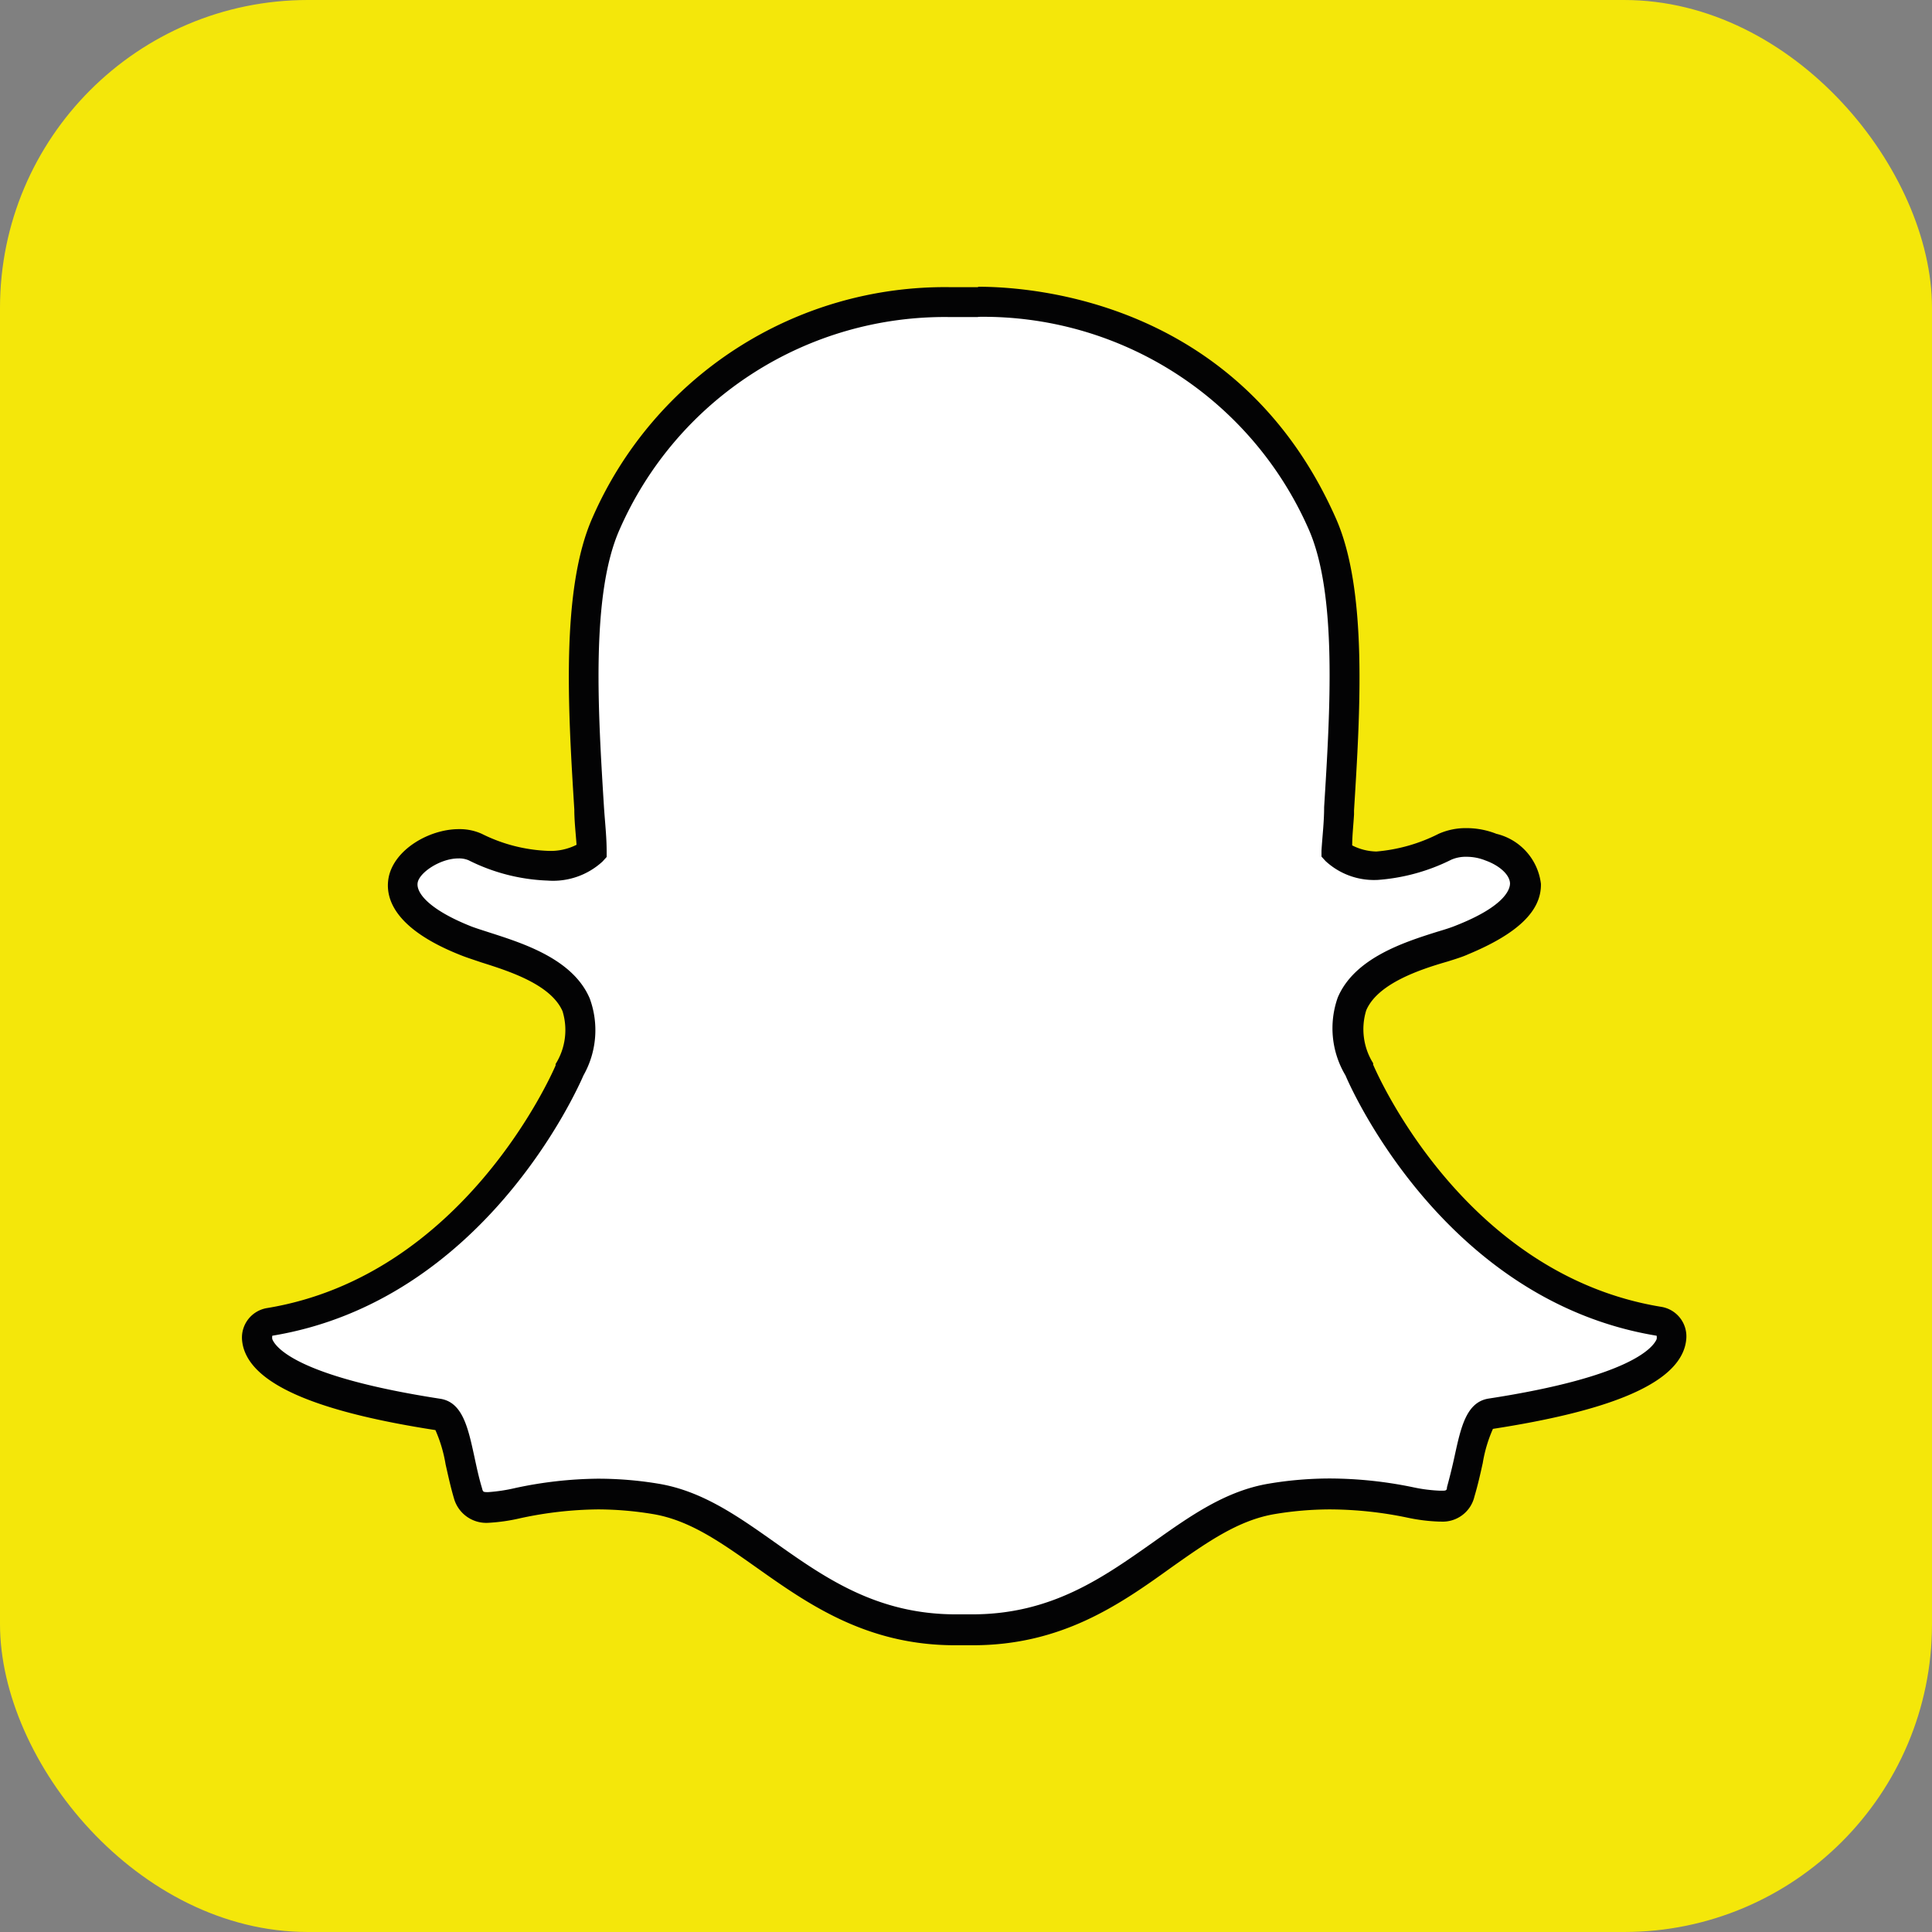
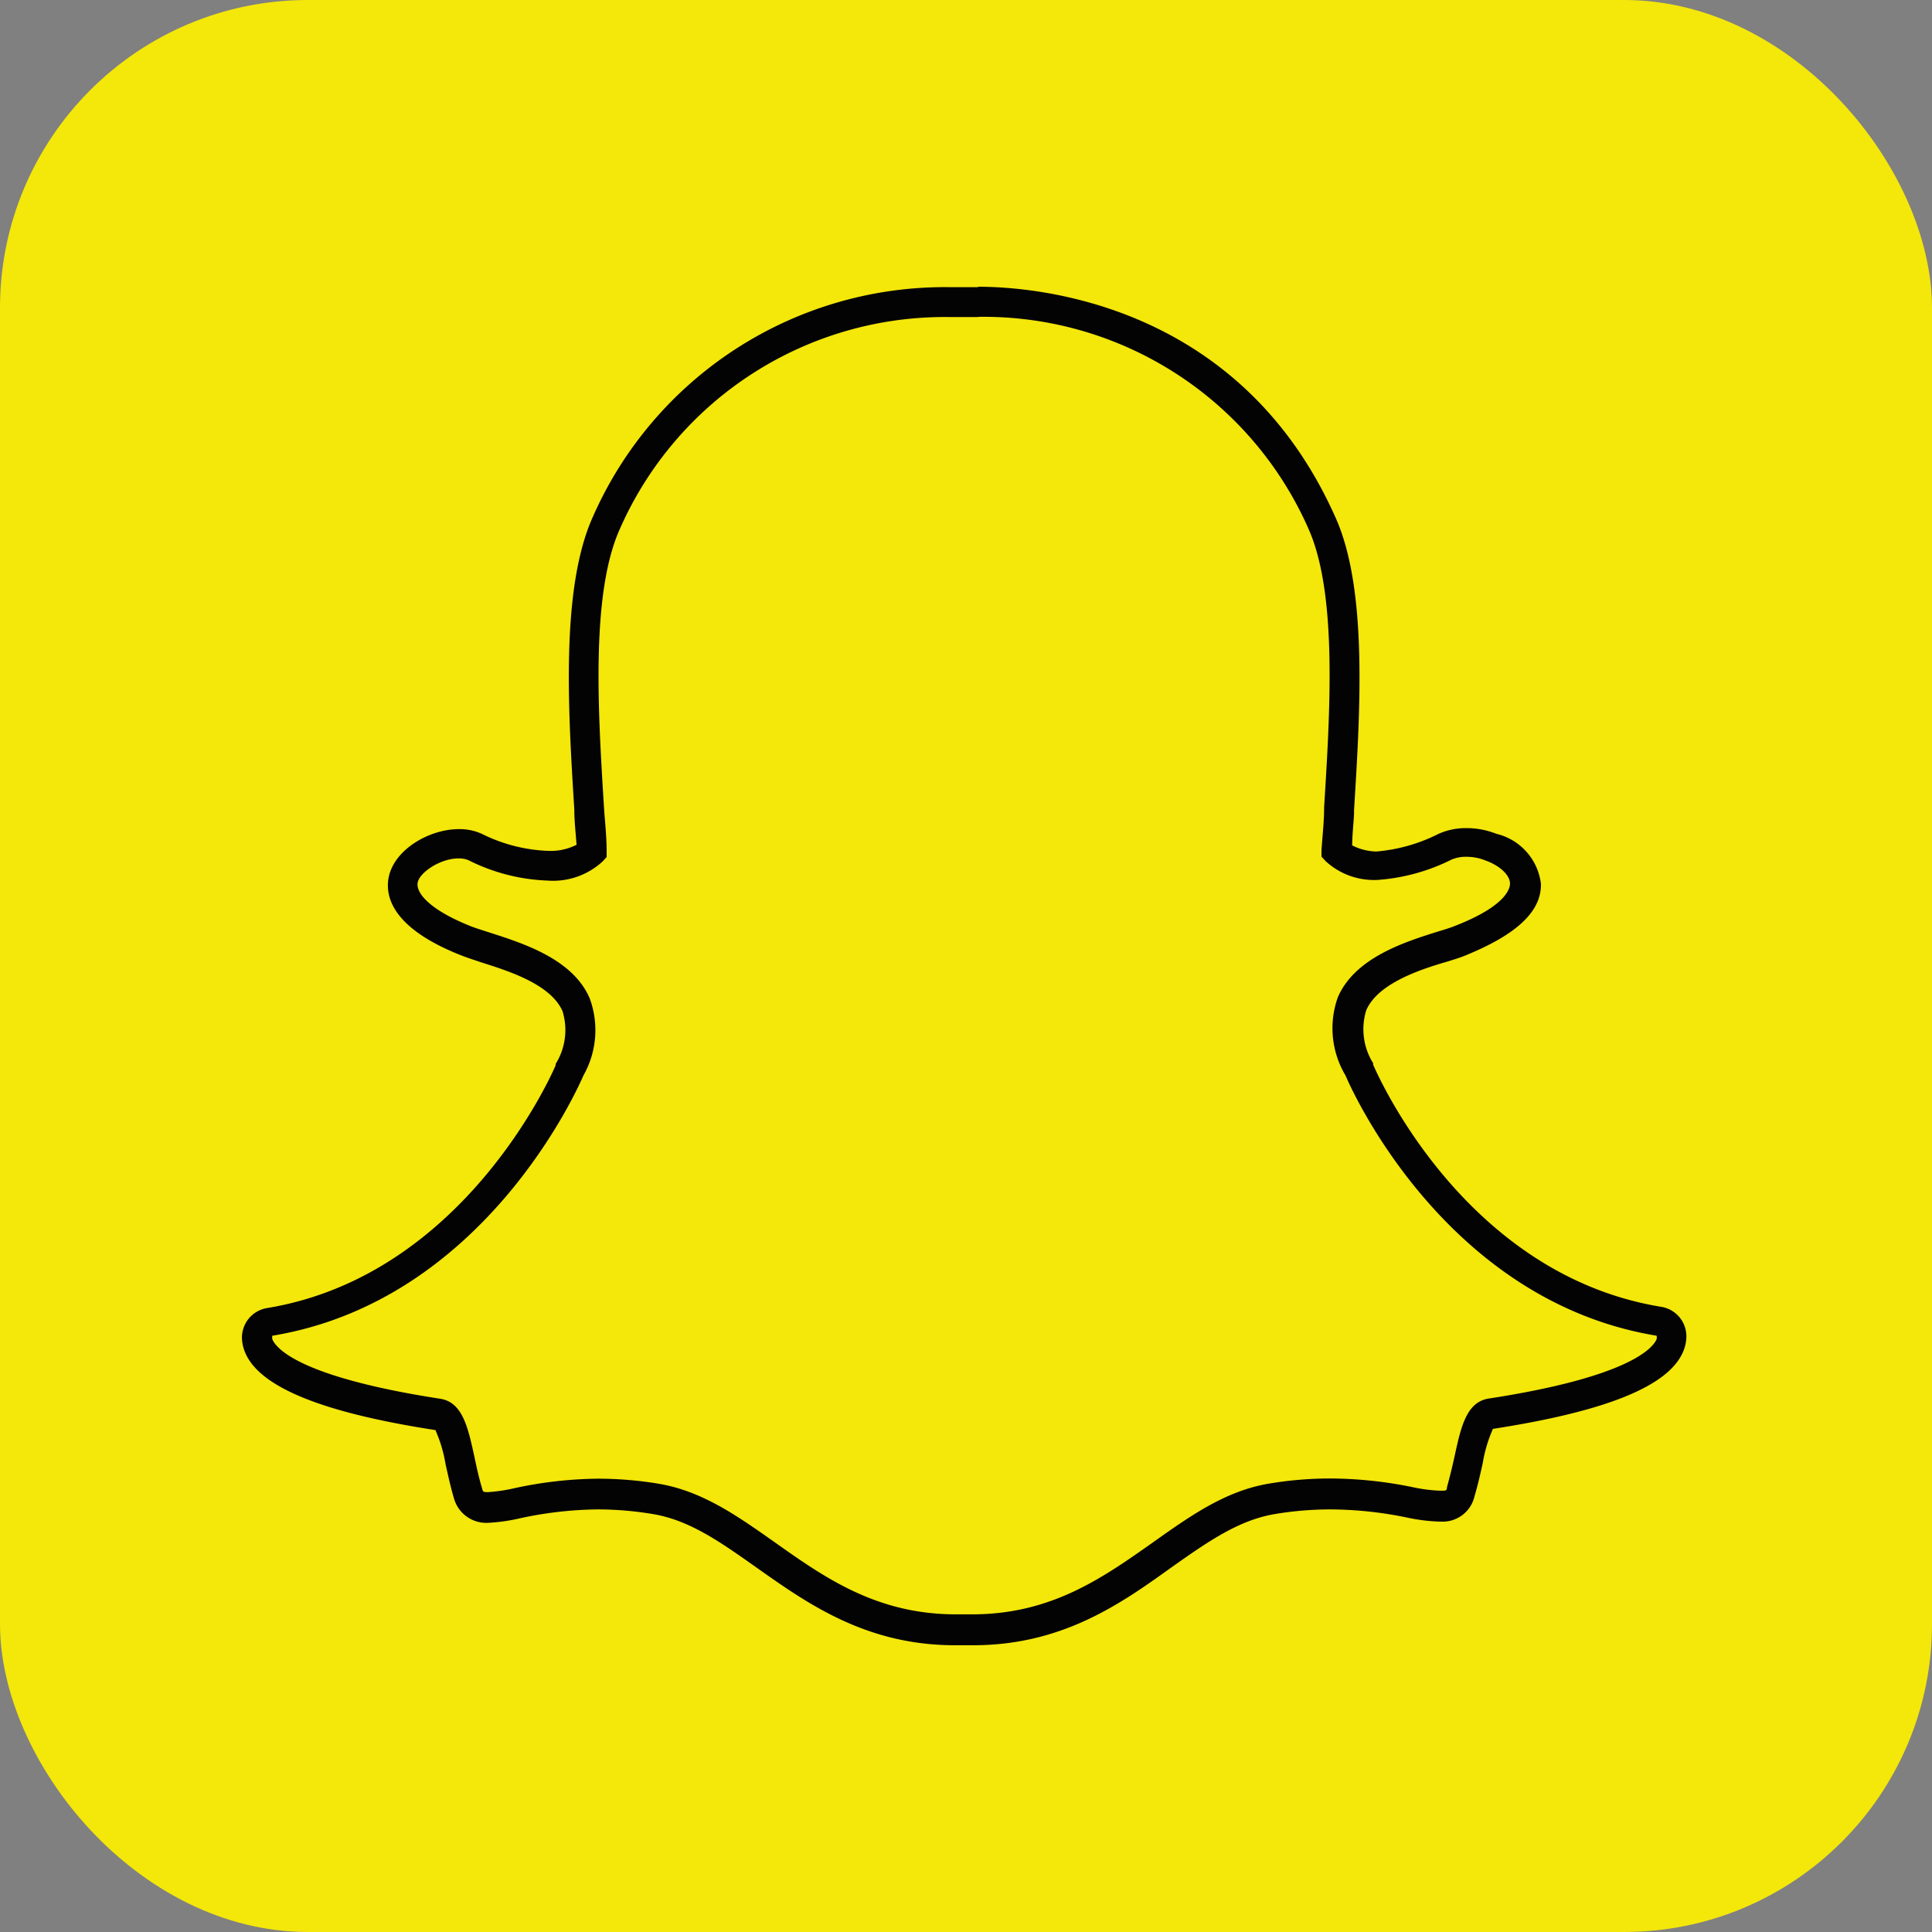
<svg xmlns="http://www.w3.org/2000/svg" id="Calque_1" data-name="Calque 1" viewBox="0 0 95 95">
  <rect x="0" y="0" width="95" height="95" fill="#808080" stroke="none" />
  <defs>
    <style>.cls-1{fill:#f4e70a;}.cls-2{fill:#fff;}.cls-3{fill:#030304;}</style>
  </defs>
  <title>snapchat</title>
  <rect class="cls-1" width="95" height="95" rx="15.14" ry="15.14" />
-   <path class="cls-2" d="M47.85,80.16H47c-4.12,0-6.77-1.87-9.33-3.68-1.77-1.25-3.43-2.43-5.4-2.75a17.43,17.43,0,0,0-2.83-.24,19.39,19.39,0,0,0-3.93.44,8.6,8.6,0,0,1-1.46.21.92.92,0,0,1-1-.73c-.16-.56-.28-1.09-.39-1.61-.29-1.34-.5-2.16-1.06-2.25-6.54-1-8.41-2.39-8.83-3.36a1.26,1.26,0,0,1-.1-.42.74.74,0,0,1,.62-.77C23.28,63.35,27.79,53.08,28,52.64l0,0a3.83,3.83,0,0,0,.36-3.22c-.69-1.63-2.94-2.34-4.43-2.81-.36-.12-.71-.22-1-.33-3-1.17-3.22-2.38-3.1-3,.2-1,1.6-1.78,2.73-1.78a1.91,1.91,0,0,1,.81.16,8.66,8.66,0,0,0,3.58.94,3,3,0,0,0,2.14-.68c0-.68-.08-1.39-.13-2.12-.3-4.75-.67-10.66.83-14A18.18,18.18,0,0,1,46.69,14.85h1.4A18.22,18.22,0,0,1,65,25.73c1.5,3.37,1.13,9.28.83,14V40c0,.66-.08,1.3-.12,1.92a2.86,2.86,0,0,0,2,.68h0A9,9,0,0,0,71,41.63a2.55,2.55,0,0,1,1-.21,3.2,3.2,0,0,1,1.21.23h0A2.22,2.22,0,0,1,75,43.47c0,.7-.52,1.74-3.13,2.77-.27.11-.62.22-1,.33-1.49.47-3.74,1.19-4.43,2.81a3.83,3.83,0,0,0,.36,3.22l0,0C67,53.07,71.53,63.35,81.59,65a.74.74,0,0,1,.62.77,1.23,1.23,0,0,1-.1.42c-.41,1-2.28,2.35-8.83,3.36-.53.08-.74.78-1.06,2.24-.12.53-.23,1.05-.4,1.6a.87.87,0,0,1-.94.7H70.8a8.19,8.19,0,0,1-1.46-.18,19.53,19.53,0,0,0-3.93-.42,17.45,17.45,0,0,0-2.84.24c-2,.33-3.63,1.5-5.39,2.75C54.62,78.29,52,80.16,47.85,80.16Z" />
  <path class="cls-3" d="M48.1,15.58A17.47,17.47,0,0,1,64.34,26c1.43,3.21,1.06,9,.77,13.69,0,.74-.09,1.46-.13,2.14l0,.29.2.22a3.5,3.5,0,0,0,2.48.93h.05a9.66,9.66,0,0,0,3.66-1,1.78,1.78,0,0,1,.74-.14,2.47,2.47,0,0,1,.93.18l0,0c.7.25,1.2.71,1.21,1.13,0,.24-.17,1.09-2.66,2.07-.24.1-.56.2-.93.31-1.62.51-4.06,1.29-4.88,3.23a4.52,4.52,0,0,0,.38,3.83c.29.69,4.91,11.09,15.3,12.8a.48.48,0,0,1,0,.17c-.18.42-1.3,1.85-8.26,2.92-1.09.17-1.36,1.39-1.67,2.81-.11.51-.23,1-.38,1.55,0,.16-.06.17-.23.17H70.8a7.71,7.71,0,0,1-1.32-.17,20.39,20.39,0,0,0-4.07-.43,18.14,18.14,0,0,0-3,.25c-2.13.35-3.87,1.58-5.7,2.88-2.47,1.74-5,3.55-8.9,3.55H47c-3.89,0-6.44-1.8-8.9-3.54-1.84-1.3-3.57-2.52-5.7-2.88a18.14,18.14,0,0,0-3-.25,20.07,20.07,0,0,0-4.07.46,8.26,8.26,0,0,1-1.32.2c-.25,0-.26,0-.31-.2-.16-.53-.27-1.06-.38-1.57-.31-1.42-.58-2.65-1.67-2.82-7-1.08-8.09-2.51-8.26-2.93a.48.48,0,0,1,0-.17c10.39-1.71,15-12.11,15.3-12.8A4.52,4.52,0,0,0,29,49.1c-.82-1.94-3.27-2.71-4.88-3.23-.37-.12-.69-.22-.93-.31-2.1-.83-2.75-1.67-2.65-2.17s1.12-1.18,2-1.18a1.2,1.2,0,0,1,.5.09,9.39,9.39,0,0,0,3.89,1,3.59,3.59,0,0,0,2.7-.94l.2-.22,0-.29c0-.69-.08-1.4-.13-2.14-.29-4.67-.66-10.47.77-13.68A17.45,17.45,0,0,1,46.69,15.59h1.4m0-1.47H46.69A18.91,18.91,0,0,0,29.14,25.44c-1.58,3.54-1.2,9.54-.9,14.37,0,.57.07,1.16.11,1.73a2.83,2.83,0,0,1-1.38.3A7.94,7.94,0,0,1,23.69,41a2.64,2.64,0,0,0-1.13-.23c-1.45,0-3.18,1-3.45,2.38-.19,1,.26,2.52,3.55,3.82.3.12.65.23,1,.35,1.36.43,3.42,1.08,4,2.4a3.15,3.15,0,0,1-.34,2.6l0,.07c-.18.42-4.53,10.34-14.19,11.93a1.47,1.47,0,0,0-1.23,1.54,2,2,0,0,0,.16.66c.72,1.69,3.78,2.94,9.35,3.8a6.92,6.92,0,0,1,.5,1.68c.12.53.24,1.09.41,1.67A1.65,1.65,0,0,0,24,74.88a9,9,0,0,0,1.6-.23,18.77,18.77,0,0,1,3.79-.43,16.68,16.68,0,0,1,2.72.23c1.8.3,3.32,1.38,5.09,2.63,2.53,1.79,5.4,3.82,9.76,3.82h.88c4.36,0,7.22-2,9.75-3.82,1.77-1.25,3.3-2.33,5.09-2.63a16.65,16.65,0,0,1,2.71-.23,18.88,18.88,0,0,1,3.79.4,8.89,8.89,0,0,0,1.6.2h.08a1.6,1.6,0,0,0,1.64-1.23c.17-.57.29-1.11.41-1.65a6.86,6.86,0,0,1,.5-1.68c5.57-.86,8.63-2.1,9.35-3.79a2,2,0,0,0,.16-.67,1.47,1.47,0,0,0-1.23-1.54C72,62.68,67.7,52.77,67.52,52.35l0-.07a3.15,3.15,0,0,1-.34-2.6c.56-1.31,2.61-2,4-2.4.38-.12.74-.23,1-.35,2.41-1,3.62-2.12,3.59-3.47A2.88,2.88,0,0,0,73.58,41h0a4,4,0,0,0-1.48-.28,3.28,3.28,0,0,0-1.36.28,8.29,8.29,0,0,1-3.06.87,2.72,2.72,0,0,1-1.19-.3c0-.49.06-1,.09-1.52v-.2c.3-4.83.68-10.84-.9-14.38C61,14.92,51,14.1,48.1,14.1Z" />
</svg>